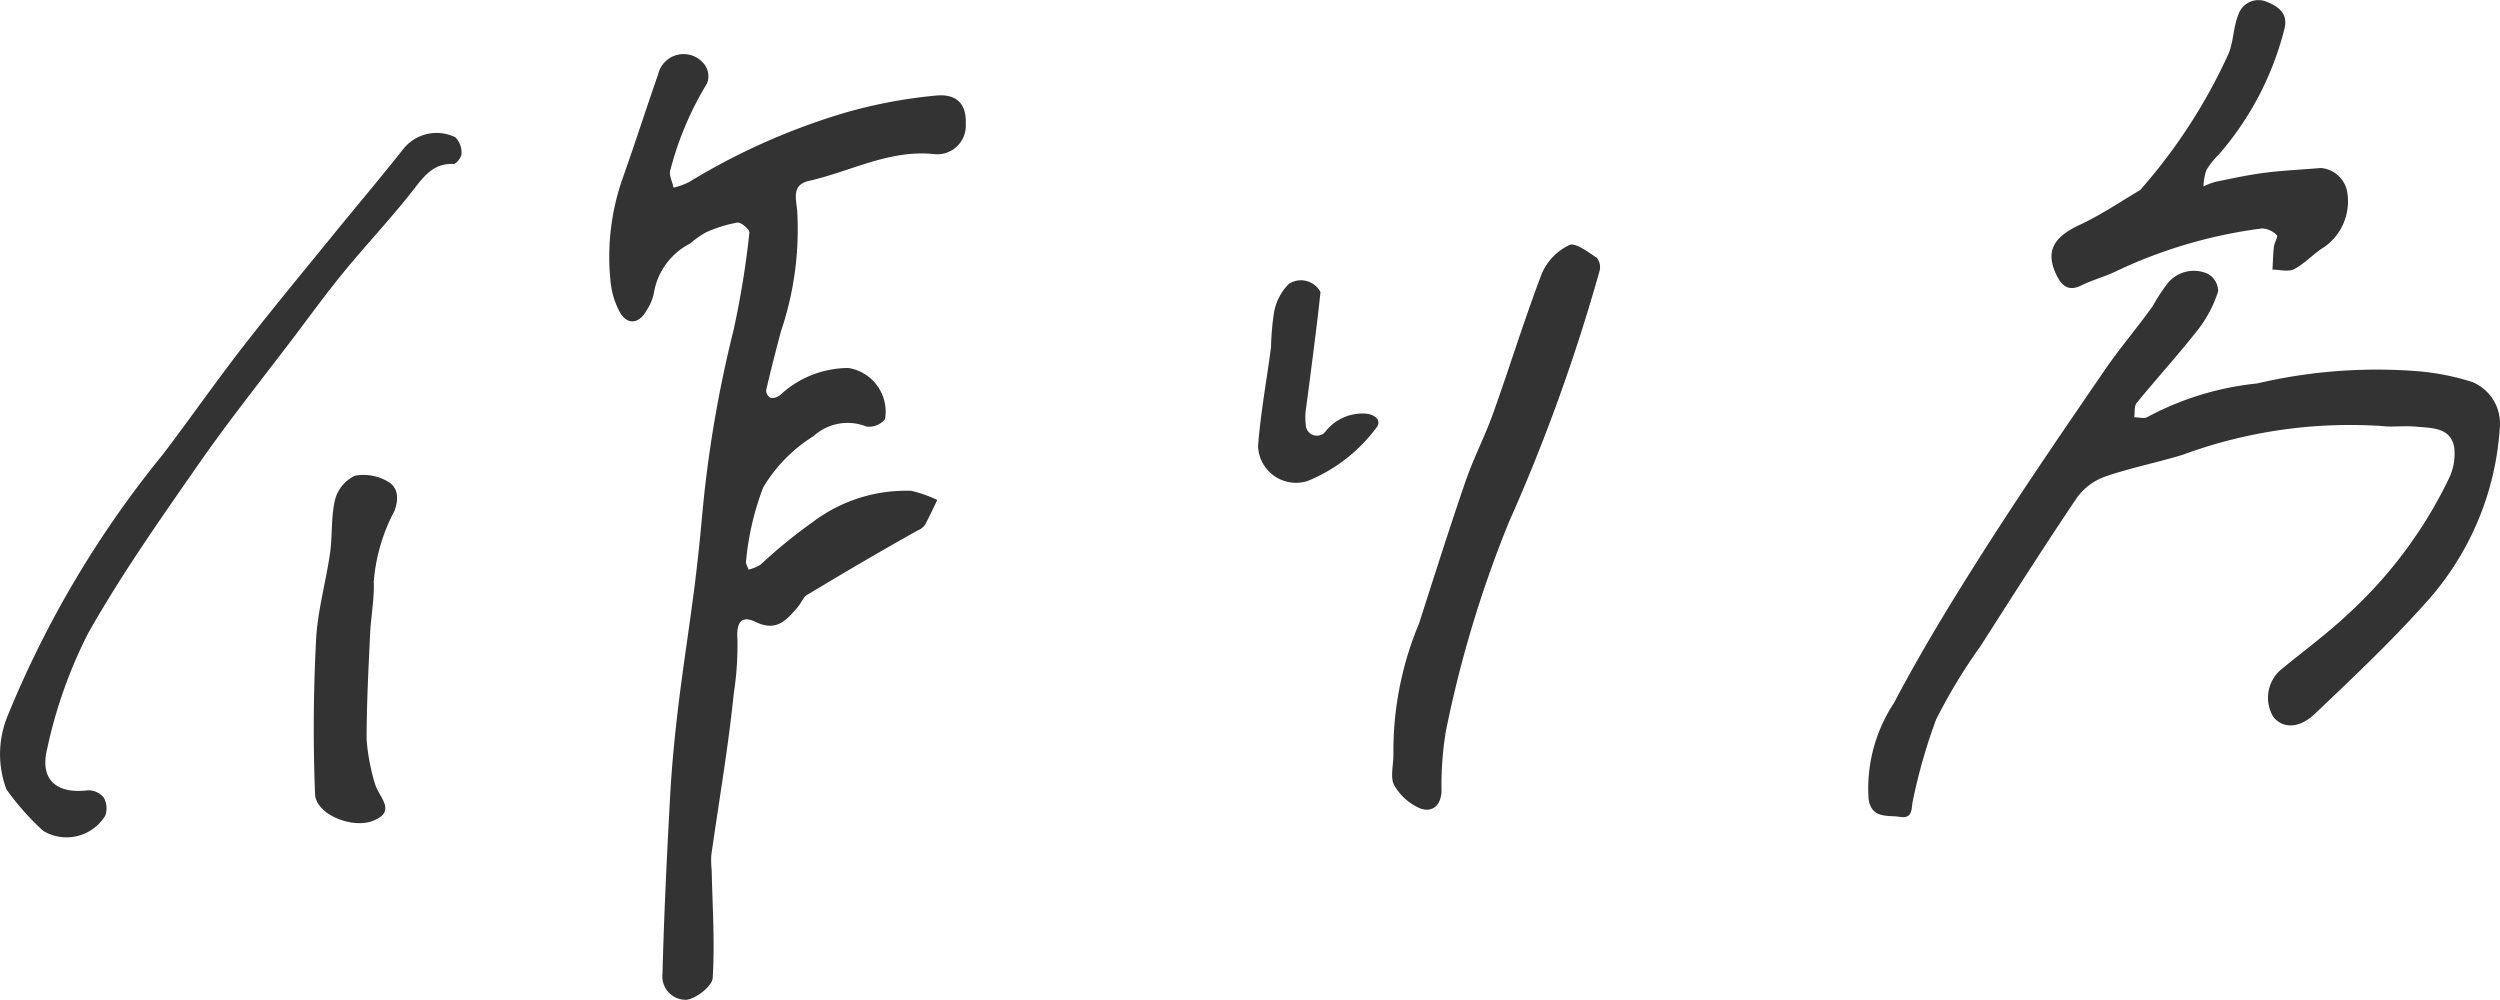
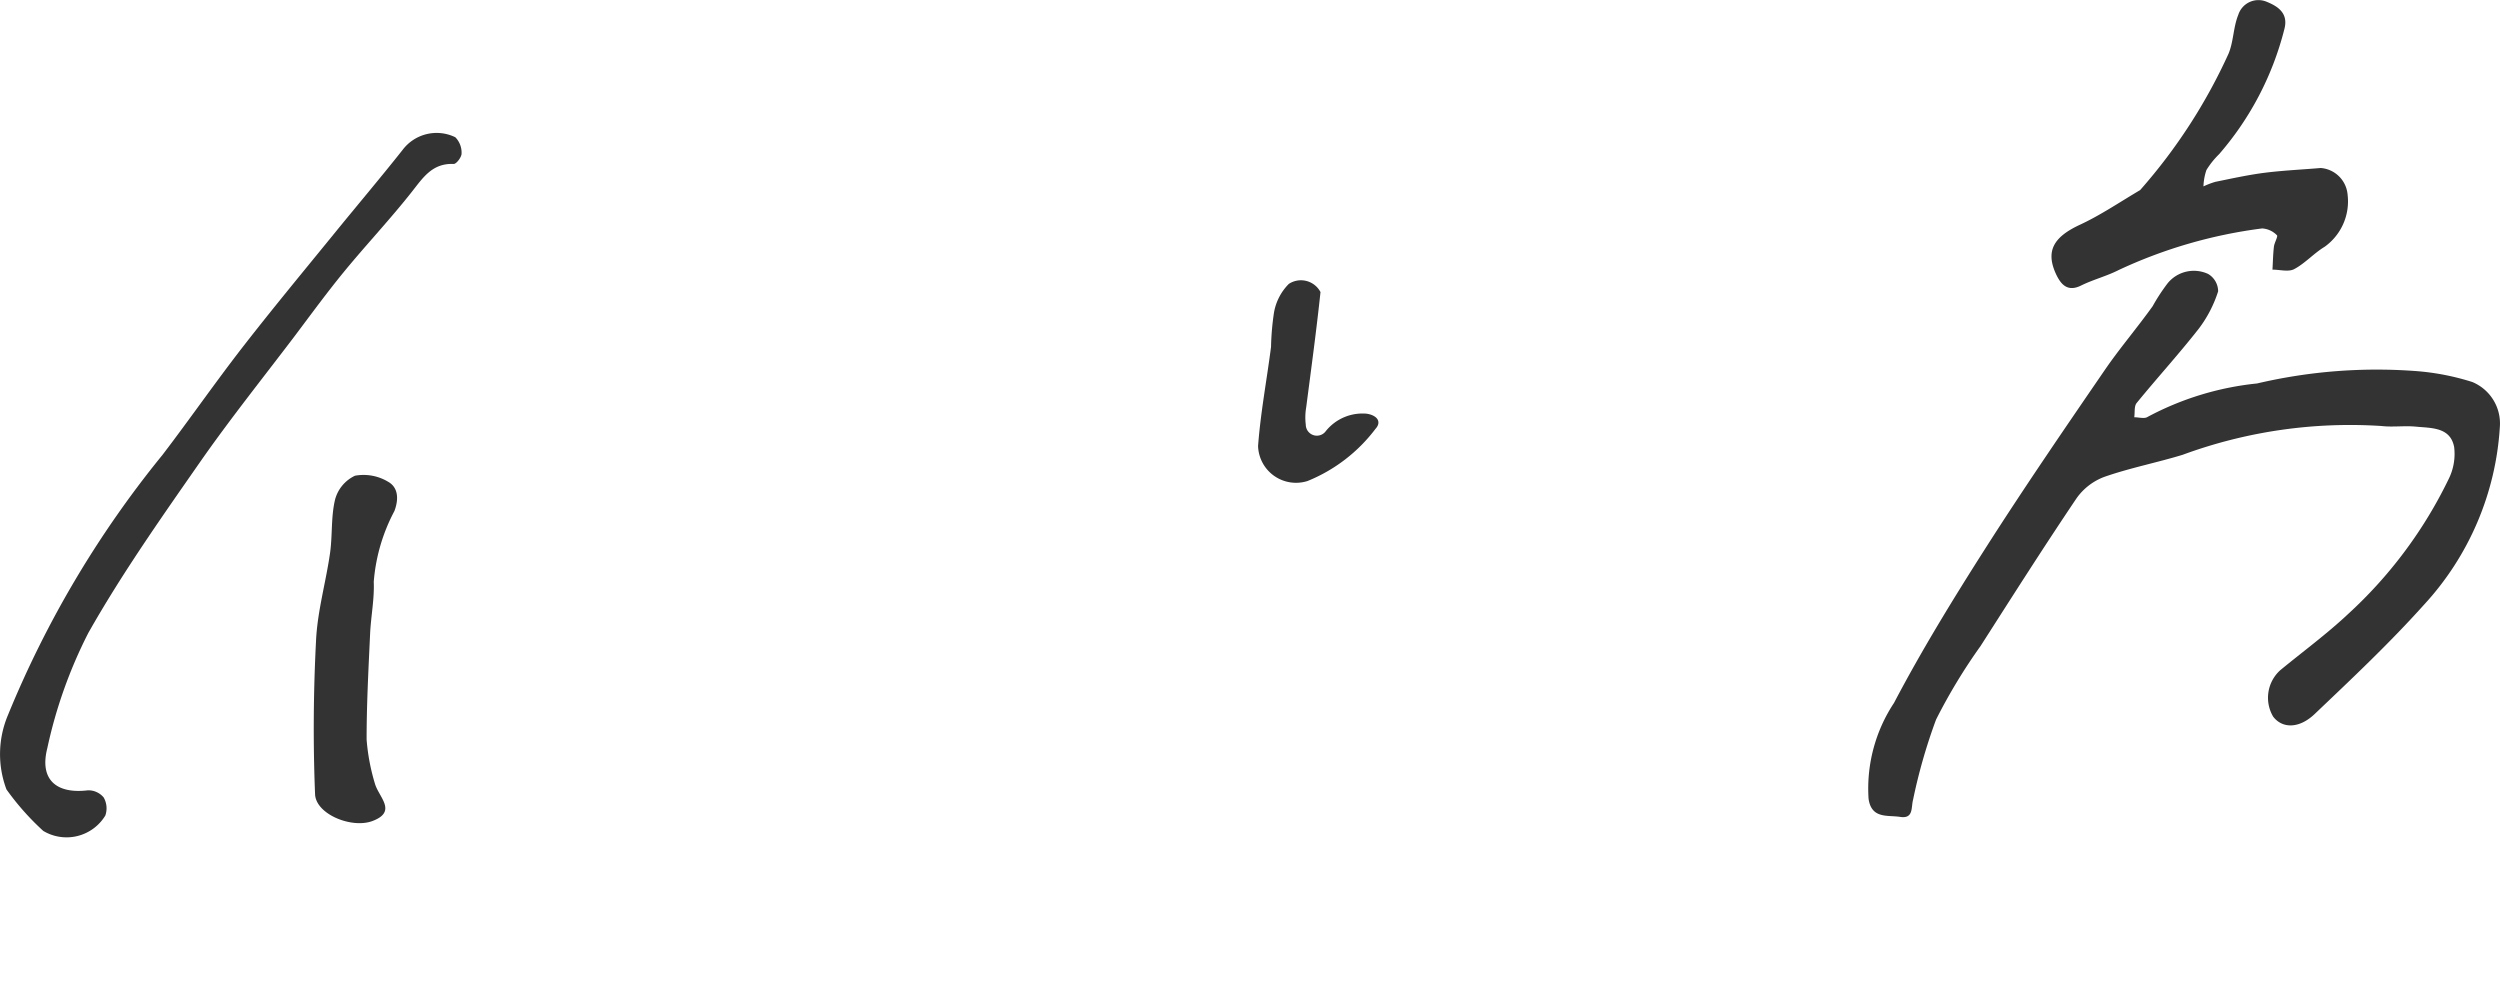
<svg xmlns="http://www.w3.org/2000/svg" width="70" height="28" viewBox="0 0 70 28">
  <defs>
    <style>.a{fill:#333;}</style>
  </defs>
  <g transform="translate(-123.426 -192.325)">
-     <path class="a" d="M168.759,214.626a9.211,9.211,0,0,1,.713-3.638c.431-1.336.852-2.676,1.309-4,.222-.644.541-1.255.771-1.9.466-1.3.873-2.631,1.368-3.924a1.588,1.588,0,0,1,.766-.785c.167-.077.524.2.767.357a.418.418,0,0,1,.079.364,51.346,51.346,0,0,1-2.54,7.039A32.66,32.66,0,0,0,170.226,214a9.267,9.267,0,0,0-.12,1.668c-.014.412-.268.611-.6.485a1.522,1.522,0,0,1-.728-.654C168.665,215.286,168.759,214.959,168.759,214.626Z" transform="translate(-6.317 -1.194)" />
    <g transform="translate(175.718 192.325)">
      <path class="a" d="M192.174,202.223a5.287,5.287,0,0,1,.422-.645.947.947,0,0,1,1.132-.258.569.569,0,0,1,.28.486,3.467,3.467,0,0,1-.539,1.042c-.558.713-1.17,1.383-1.742,2.084-.075.091-.047.264-.068.4.127,0,.287.049.373-.009a8.269,8.269,0,0,1,3.066-.937,14.664,14.664,0,0,1,4.513-.342,6.933,6.933,0,0,1,1.51.3,1.257,1.257,0,0,1,.775,1.258,8.065,8.065,0,0,1-2.136,4.993c-.959,1.068-2.009,2.057-3.051,3.048-.438.416-.907.405-1.161.071a1.039,1.039,0,0,1,.2-1.3c.638-.525,1.306-1.015,1.906-1.579a12.486,12.486,0,0,0,2.807-3.77,1.577,1.577,0,0,0,.155-.9c-.107-.559-.637-.528-1.07-.57-.319-.031-.647.019-.966-.018a13.57,13.57,0,0,0-5.568.807c-.725.221-1.473.367-2.187.616a1.664,1.664,0,0,0-.781.6c-.919,1.363-1.8,2.75-2.687,4.136a15.666,15.666,0,0,0-1.247,2.061,15.415,15.415,0,0,0-.645,2.249c-.057.214.018.535-.362.476-.349-.055-.8.062-.883-.506a4.346,4.346,0,0,1,.712-2.685c.778-1.481,1.657-2.913,2.558-4.326,1.078-1.69,2.213-3.346,3.347-5C191.248,203.405,191.723,202.852,192.174,202.223Z" transform="translate(-184.192 -193.649)" />
      <path class="a" d="M192.659,197.647a15.385,15.385,0,0,0,2.476-3.821c.141-.341.132-.743.272-1.085a.592.592,0,0,1,.8-.364c.318.129.608.325.49.764a8.521,8.521,0,0,1-1.826,3.5,2.307,2.307,0,0,0-.356.445,1.57,1.57,0,0,0-.083.458,2.183,2.183,0,0,1,.336-.128c.457-.093.913-.194,1.375-.253.521-.066,1.047-.089,1.571-.134a.818.818,0,0,1,.754.748,1.562,1.562,0,0,1-.645,1.459c-.3.181-.543.461-.85.624-.159.085-.4.015-.609.015.013-.215.016-.431.041-.645.013-.112.12-.286.084-.318a.631.631,0,0,0-.413-.191,13.5,13.5,0,0,0-4.016,1.164c-.337.172-.715.267-1.055.435-.39.194-.572-.048-.7-.317-.3-.649-.069-1.039.653-1.378C191.541,198.356,192.074,197.993,192.659,197.647Z" transform="translate(-185.027 -192.325)" />
    </g>
    <g transform="translate(123.426 193.841)">
-       <path class="a" d="M151.889,207.44c-1.073.6-2.093,1.2-3.1,1.807-.112.068-.164.227-.256.333-.311.364-.59.712-1.188.424-.407-.2-.539.03-.507.485a8.745,8.745,0,0,1-.1,1.5c-.062.6-.138,1.2-.223,1.791-.132.922-.279,1.843-.41,2.765a2.621,2.621,0,0,0,.012.41c.022,1.006.09,2.015.029,3.016-.014.229-.454.576-.732.613a.655.655,0,0,1-.674-.736c.043-1.668.124-3.335.216-5,.045-.82.125-1.639.223-2.454.131-1.086.3-2.165.441-3.25.089-.687.162-1.377.225-2.067a34.125,34.125,0,0,1,.881-5.229,24.913,24.913,0,0,0,.447-2.748c.011-.083-.235-.294-.336-.278a3.764,3.764,0,0,0-.886.277,2.593,2.593,0,0,0-.431.306,1.907,1.907,0,0,0-1.023,1.4,1.328,1.328,0,0,1-.2.47c-.208.391-.549.427-.757.046a2.28,2.28,0,0,1-.258-.886,6.619,6.619,0,0,1,.324-2.8c.349-.983.668-1.977,1.011-2.962a.732.732,0,0,1,1.314-.255.548.548,0,0,1,.056.508,8.961,8.961,0,0,0-1.023,2.411c-.06.129.052.336.084.507a2.03,2.03,0,0,0,.435-.156,18.526,18.526,0,0,1,4.287-1.918,13.837,13.837,0,0,1,2.585-.5c.62-.075.9.232.876.783a.8.8,0,0,1-.876.853c-1.256-.135-2.336.481-3.5.745-.468.106-.394.421-.345.815a8.9,8.9,0,0,1-.453,3.4c-.146.55-.288,1.1-.416,1.655a.247.247,0,0,0,.127.209.352.352,0,0,0,.264-.076,2.807,2.807,0,0,1,1.92-.76,1.24,1.24,0,0,1,1.019,1.432.571.571,0,0,1-.518.208,1.415,1.415,0,0,0-1.484.268,4.248,4.248,0,0,0-1.41,1.437,7.806,7.806,0,0,0-.48,2.068c-.014.07.046.154.071.232a1.263,1.263,0,0,0,.333-.136,13.956,13.956,0,0,1,1.463-1.194,4.321,4.321,0,0,1,2.759-.876,3.492,3.492,0,0,1,.729.257c-.111.228-.218.459-.336.683A.434.434,0,0,1,151.889,207.44Z" transform="translate(-126.19 -194.106)" />
      <path class="a" d="M123.607,215.077a2.807,2.807,0,0,1,.037-2.07,28.775,28.775,0,0,1,4.334-7.3c.758-.993,1.472-2.021,2.237-3.008.83-1.069,1.694-2.111,2.549-3.161.641-.789,1.3-1.566,1.932-2.364a1.193,1.193,0,0,1,1.479-.358.615.615,0,0,1,.175.458c0,.1-.147.293-.221.29-.606-.026-.863.392-1.181.792-.6.76-1.269,1.47-1.885,2.22-.482.588-.929,1.2-1.387,1.809-.885,1.167-1.8,2.311-2.639,3.512-1.093,1.57-2.2,3.139-3.139,4.8a13.157,13.157,0,0,0-1.148,3.228c-.224.88.257,1.284,1.136,1.177a.557.557,0,0,1,.443.2.612.612,0,0,1,.046.506,1.27,1.27,0,0,1-1.737.431A7.315,7.315,0,0,1,123.607,215.077Z" transform="translate(-123.426 -194.489)" />
      <path class="a" d="M135.354,216.609c.12.372.614.763-.075,1.023-.582.22-1.587-.19-1.608-.751-.058-1.437-.046-2.881.028-4.318.041-.815.275-1.619.391-2.431.071-.5.024-1.015.141-1.5a1.031,1.031,0,0,1,.558-.668,1.332,1.332,0,0,1,.927.169c.289.162.3.494.176.821a5.06,5.06,0,0,0-.578,1.981c.02.468-.074.941-.1,1.413-.046,1-.1,2-.1,3A5.784,5.784,0,0,0,135.354,216.609Z" transform="translate(-124.849 -196.16)" />
    </g>
    <path class="a" d="M166.108,201.871c-.116,1.093-.262,2.159-.4,3.224a1.673,1.673,0,0,0-.012.49.31.31,0,0,0,.561.179,1.317,1.317,0,0,1,1.139-.488c.281.039.442.218.25.427a4.5,4.5,0,0,1-1.9,1.458,1.063,1.063,0,0,1-1.386-.979c.069-.929.244-1.849.363-2.776a7.532,7.532,0,0,1,.083-.963,1.505,1.505,0,0,1,.414-.8A.619.619,0,0,1,166.108,201.871Z" transform="translate(-5.708 -1.368)" />
  </g>
</svg>